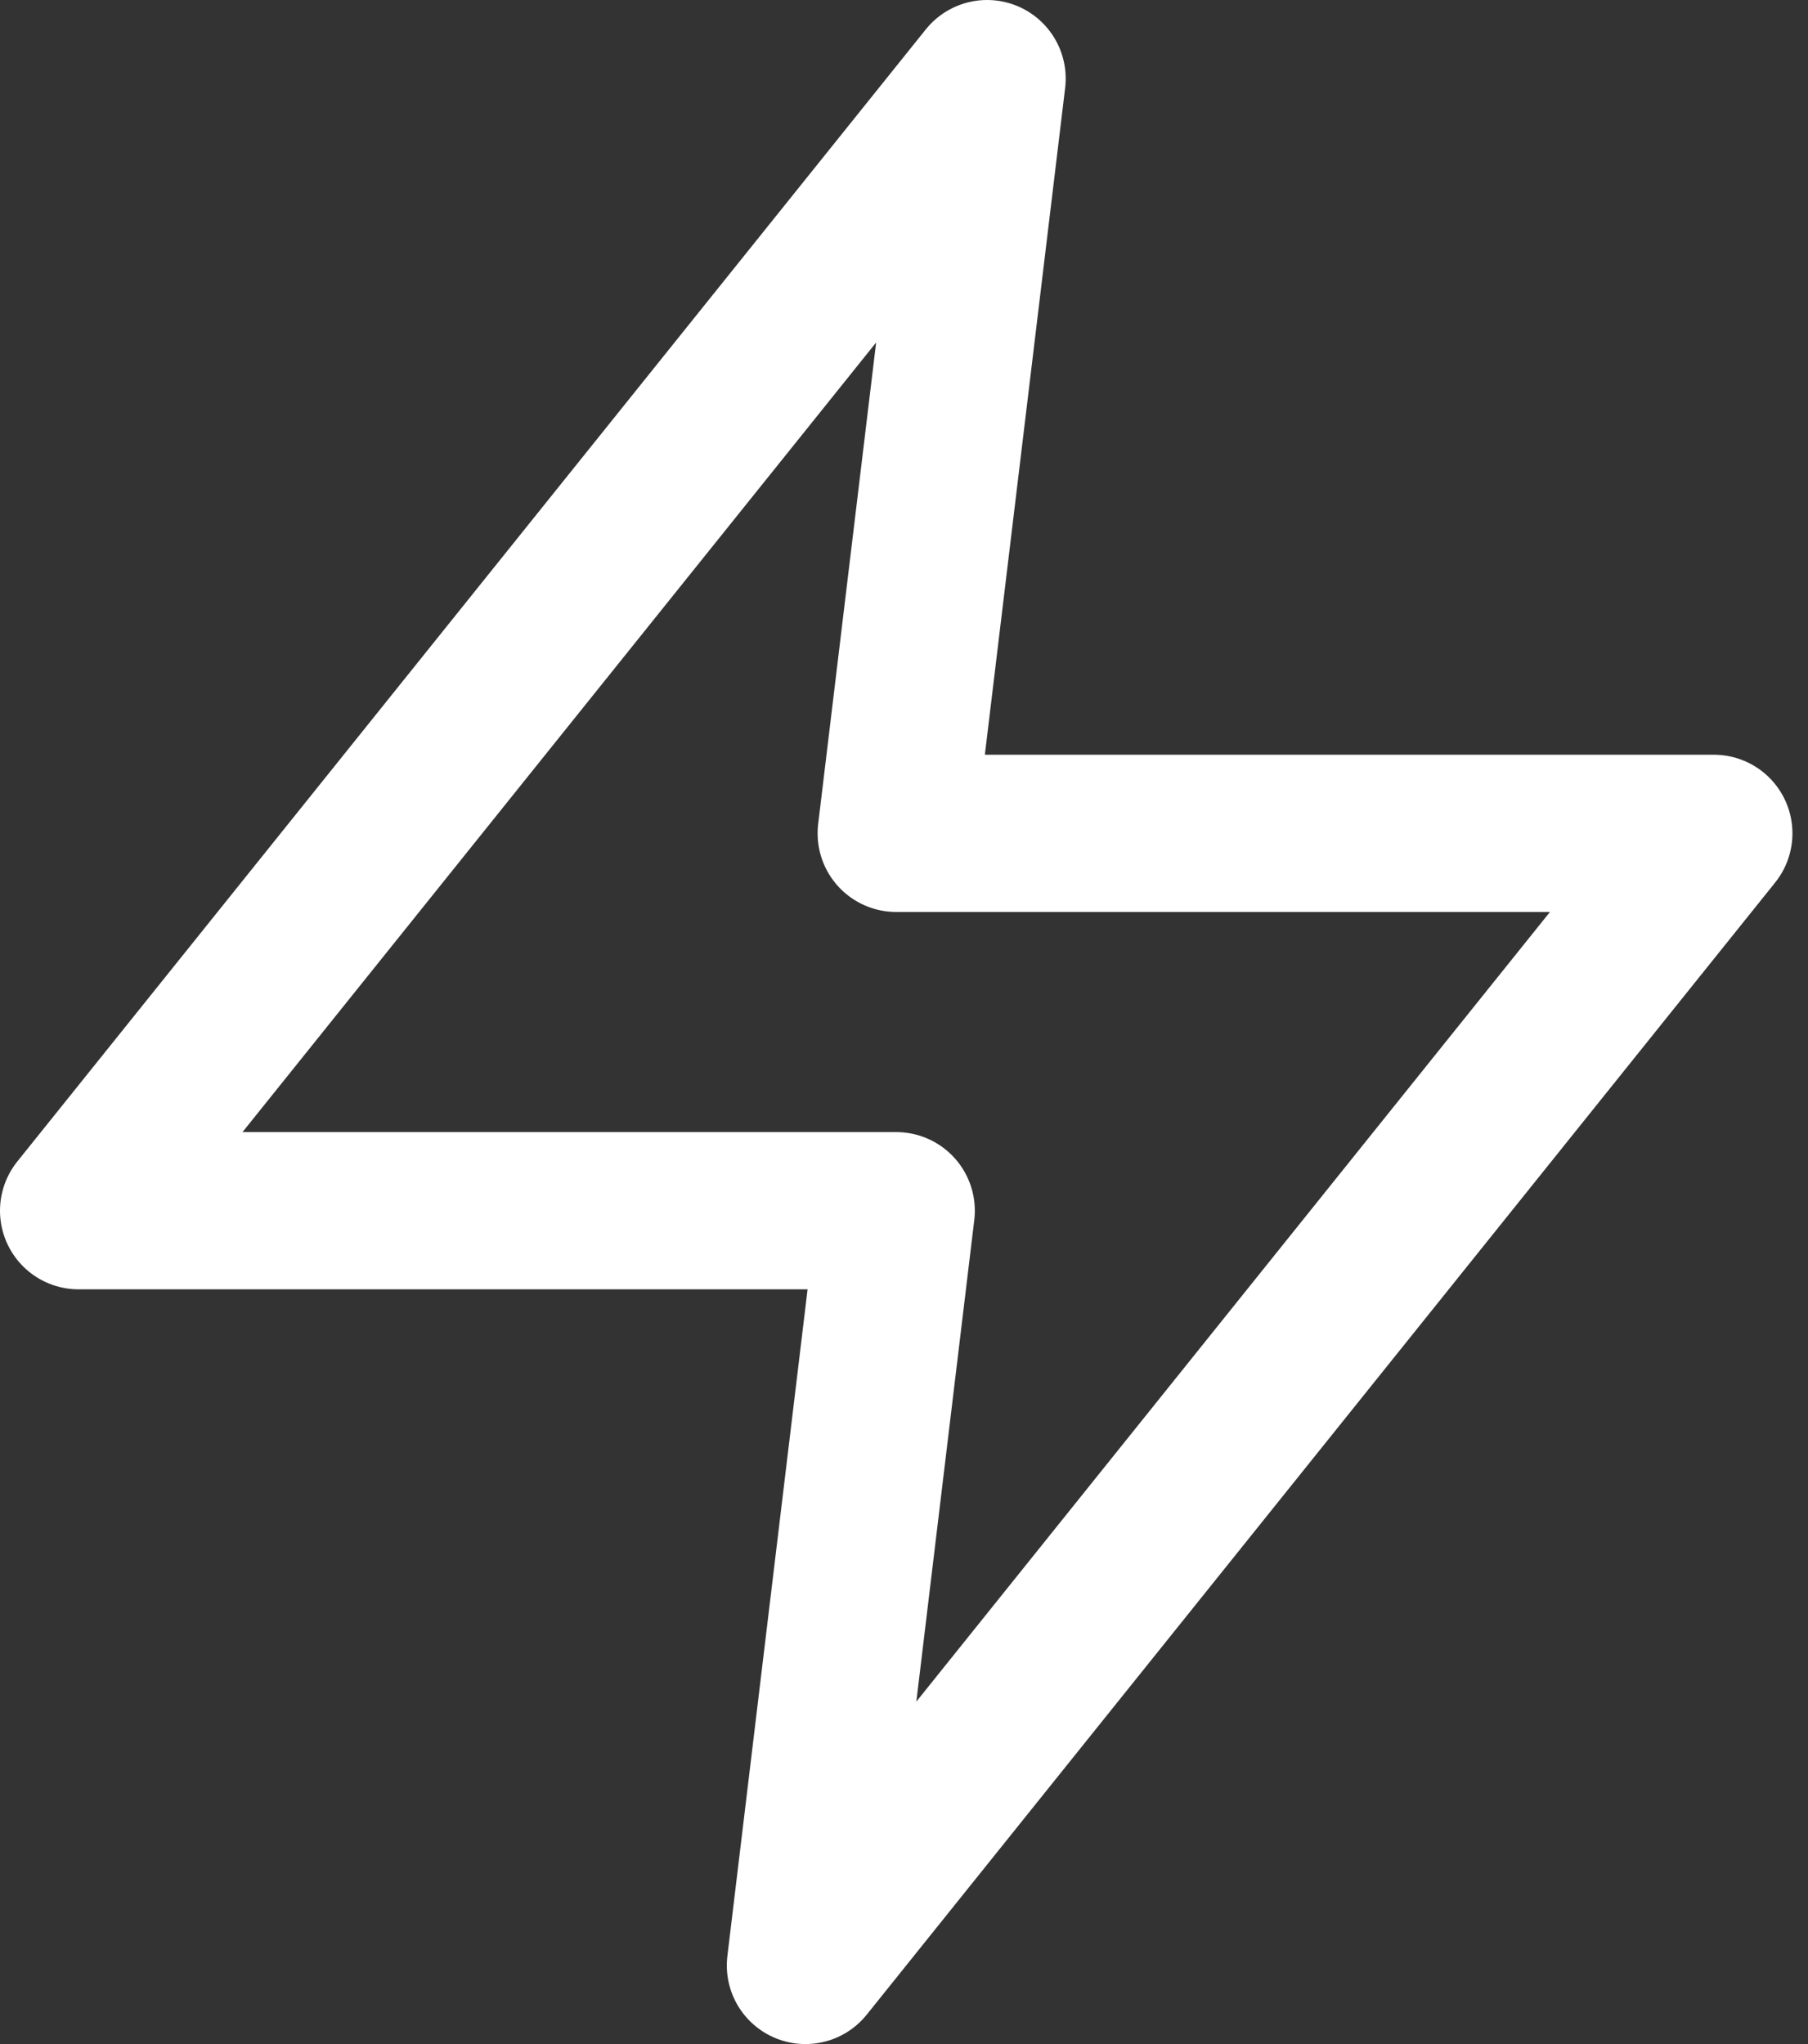
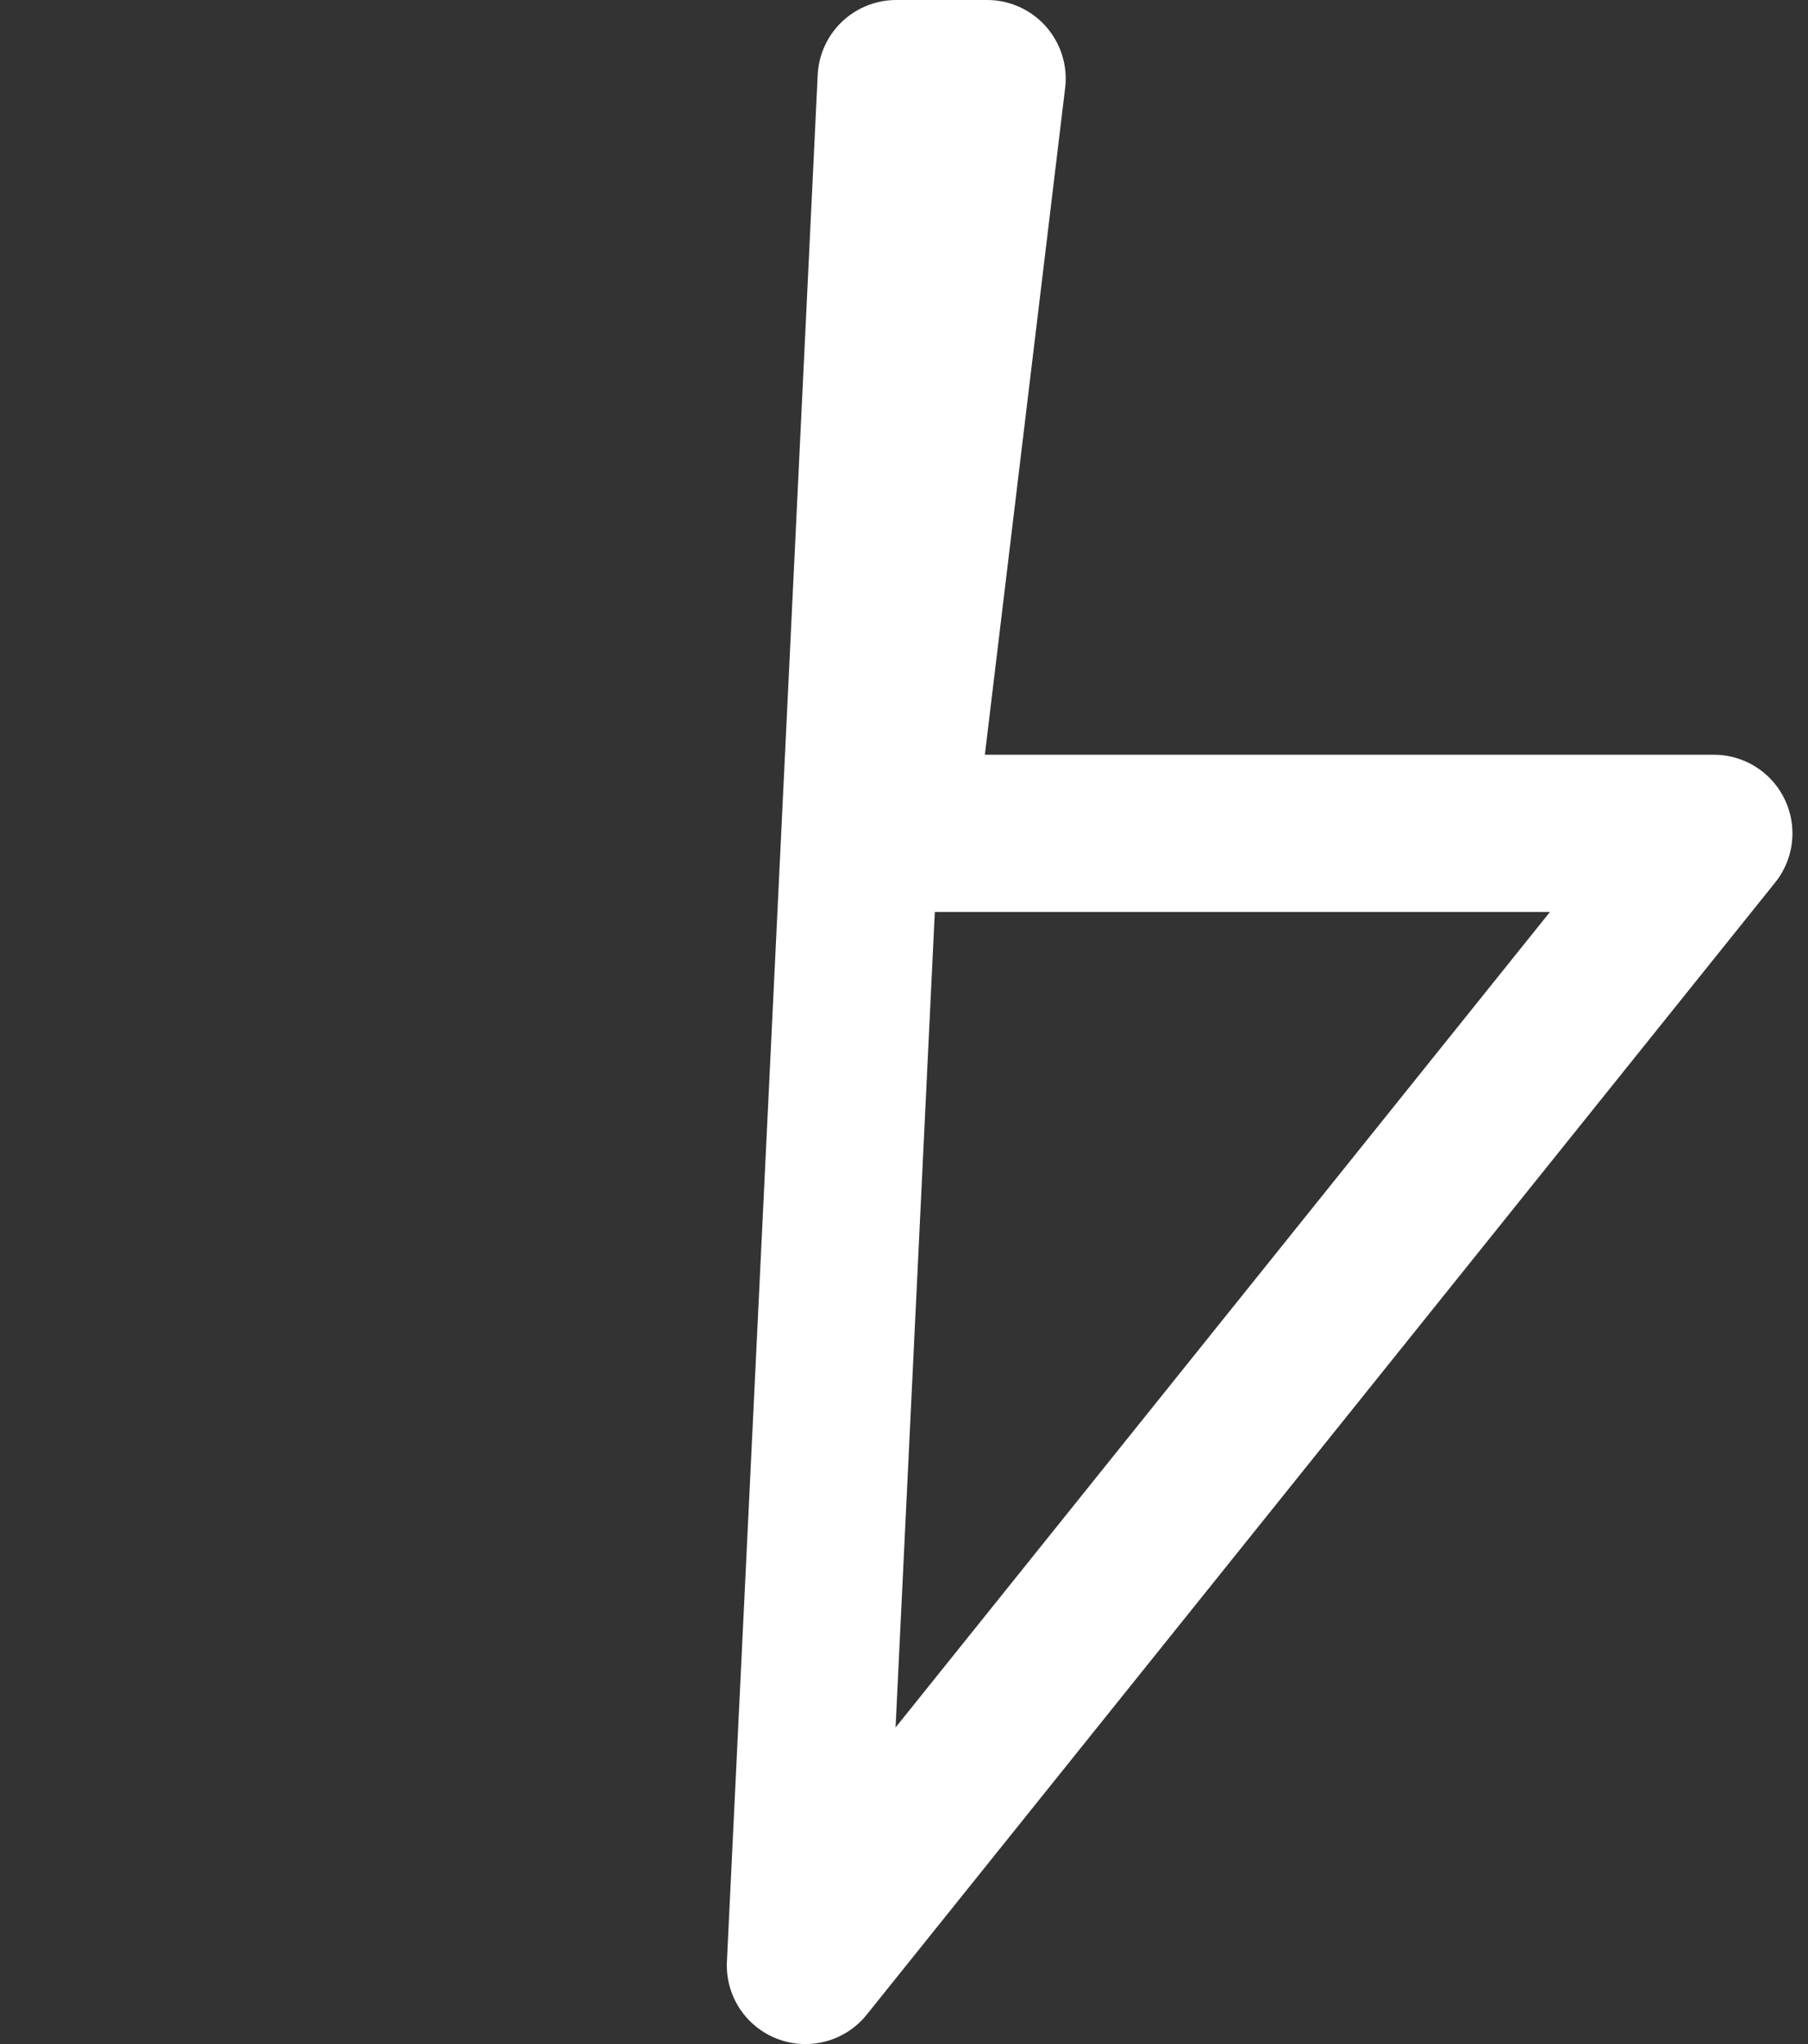
<svg xmlns="http://www.w3.org/2000/svg" width="23" height="26" viewBox="0 0 23 26" fill="none">
  <rect x="0" y="0" width="23" height="26" fill="#333333" stroke="none" />
-   <path d="M12.557 1L1 15.4H11.401L10.246 25L21.802 10.6H11.401L12.557 1Z" stroke="white" stroke-width="2" stroke-linecap="round" stroke-linejoin="round" />
+   <path d="M12.557 1H11.401L10.246 25L21.802 10.6H11.401L12.557 1Z" stroke="white" stroke-width="2" stroke-linecap="round" stroke-linejoin="round" />
</svg>